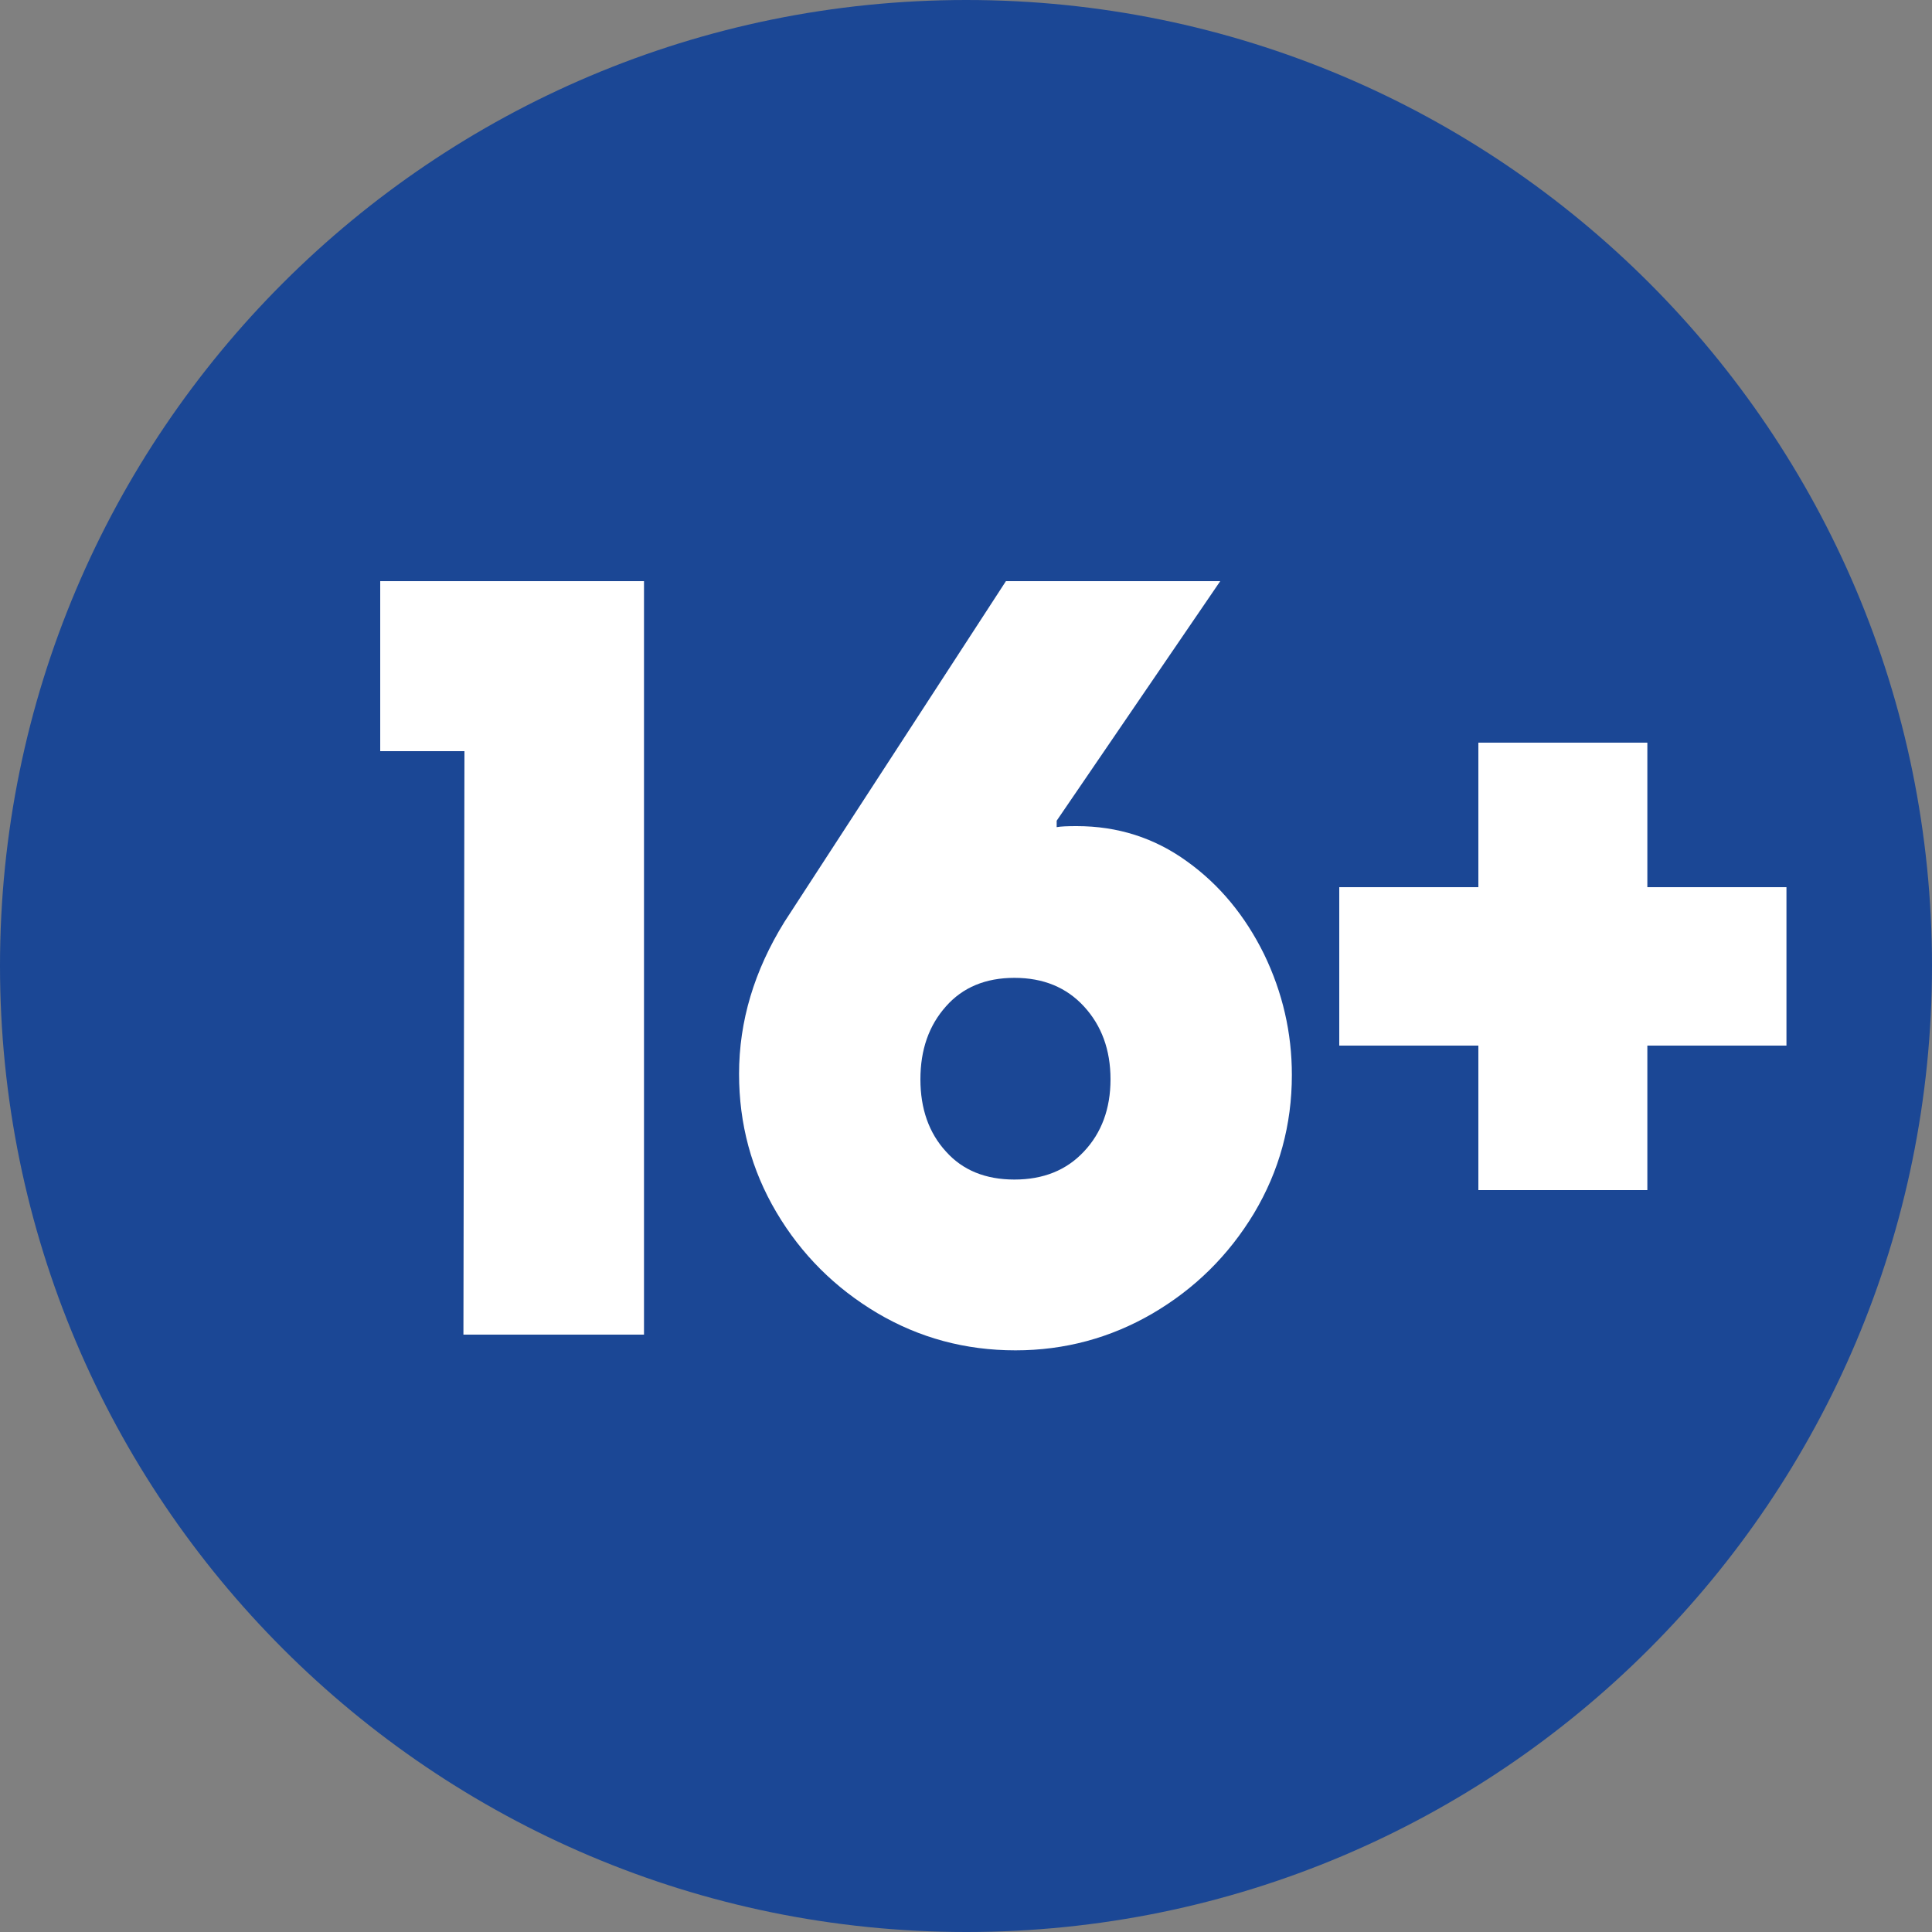
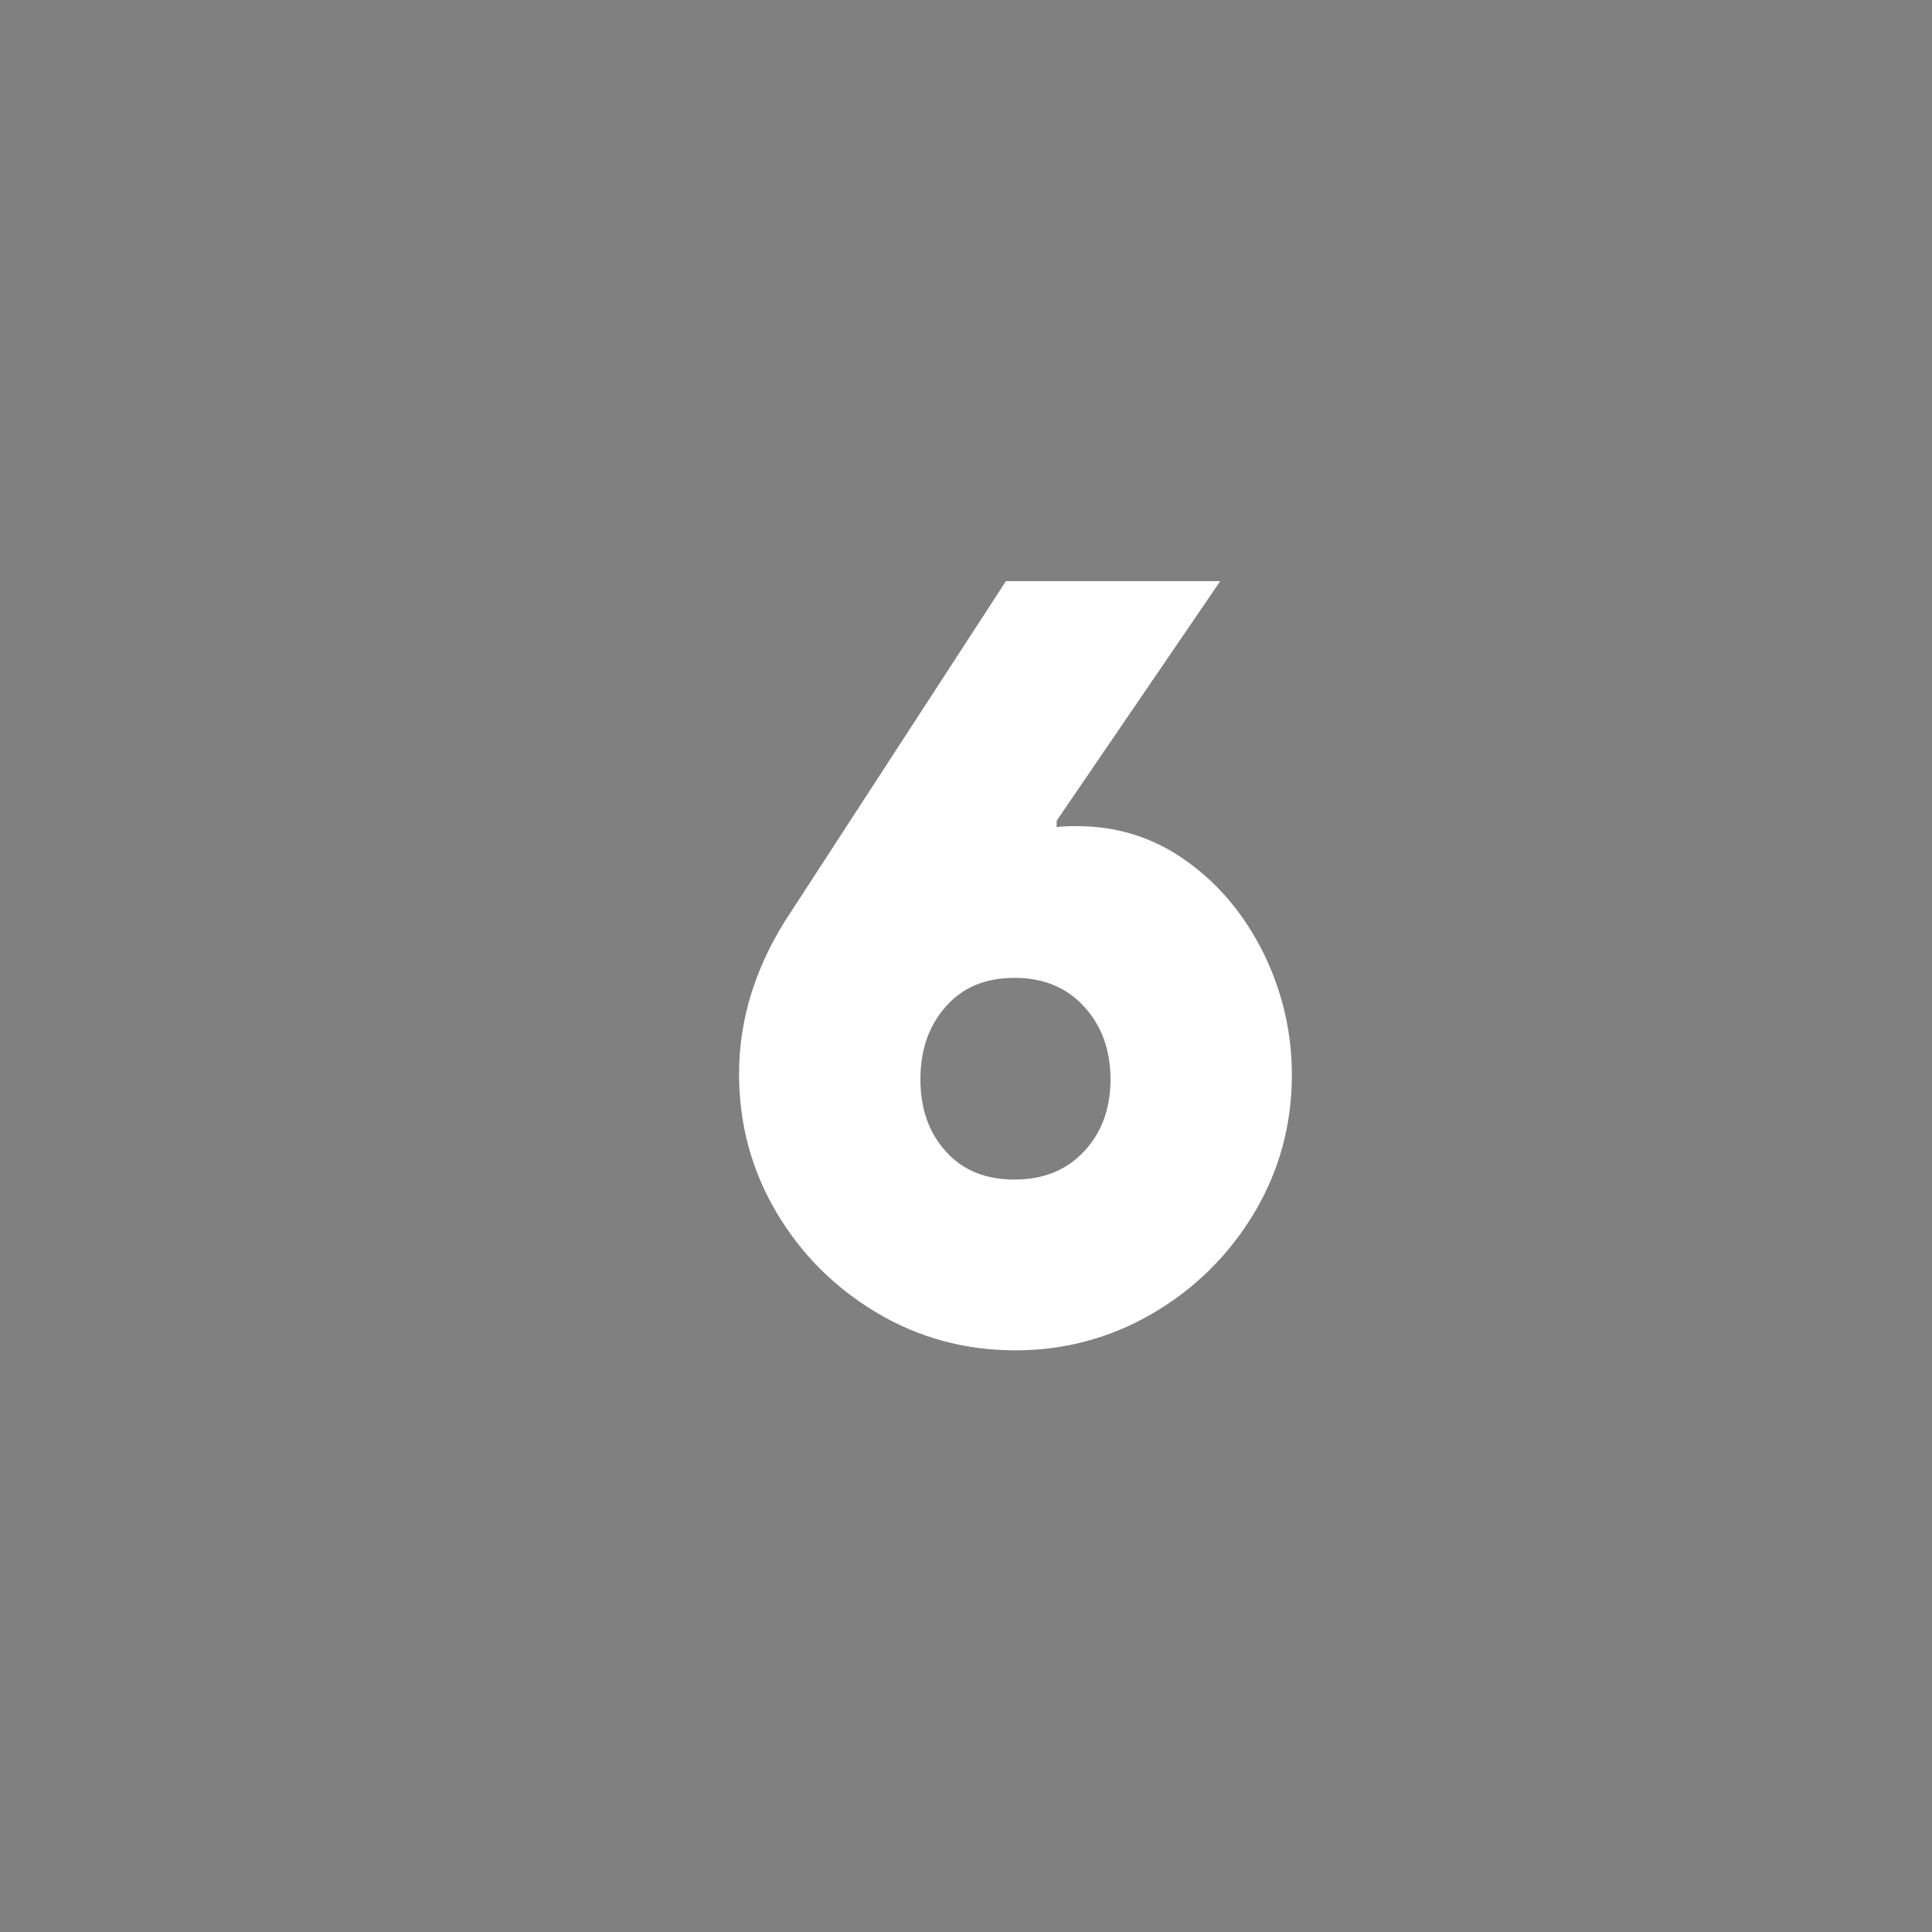
<svg xmlns="http://www.w3.org/2000/svg" fill="none" fill-rule="evenodd" stroke="black" stroke-width="0.501" stroke-linejoin="bevel" stroke-miterlimit="10" font-family="Times New Roman" font-size="16" style="font-variant-ligatures:none" version="1.1" overflow="visible" width="7.5pt" height="7.5pt" viewBox="-159.312 -354.007 7.5 7.5">
  <rect x="-159.312" y="-354.007" width="7.5" height="7.5" fill="#808080" stroke="none" />
  <defs>
	</defs>
  <g id="Layer 1" transform="scale(1 -1)">
-     <path d="M -155.561,346.507 C -153.49,346.507 -151.812,348.187 -151.812,350.258 C -151.812,352.328 -153.49,354.007 -155.561,354.007 C -157.632,354.007 -159.312,352.328 -159.312,350.258 C -159.312,348.187 -157.632,346.507 -155.561,346.507 Z" stroke="none" fill="#1b4795" stroke-width="0.053" fill-rule="nonzero" stroke-linejoin="miter" marker-start="none" marker-end="none" />
    <g id="Group" fill-rule="nonzero" stroke-linejoin="miter" stroke="none" stroke-width="0.054" fill="#ffffff">
      <g id="Group_1">
-         <path d="M -157.509,351.091 L -157.836,351.091 L -157.836,351.751 L -156.812,351.751 L -156.812,348.826 L -157.513,348.826 L -157.509,351.091 Z" marker-start="none" marker-end="none" />
        <path d="M -155.37,348.765 C -155.564,348.765 -155.743,348.813 -155.907,348.91 C -156.07,349.007 -156.201,349.137 -156.298,349.301 C -156.395,349.465 -156.443,349.644 -156.443,349.838 C -156.443,350.043 -156.384,350.239 -156.267,350.428 L -155.407,351.751 L -154.575,351.751 L -155.21,350.821 L -155.21,350.796 C -155.194,350.799 -155.168,350.8 -155.132,350.8 C -154.974,350.8 -154.831,350.755 -154.704,350.663 C -154.577,350.572 -154.478,350.451 -154.405,350.303 C -154.333,350.154 -154.297,349.998 -154.297,349.834 C -154.297,349.64 -154.346,349.461 -154.444,349.297 C -154.543,349.133 -154.674,349.004 -154.838,348.908 C -155.001,348.813 -155.179,348.765 -155.37,348.765 Z M -155.374,349.428 C -155.262,349.428 -155.172,349.464 -155.104,349.537 C -155.036,349.609 -155.001,349.703 -155.001,349.817 C -155.001,349.932 -155.036,350.026 -155.104,350.1 C -155.172,350.174 -155.262,350.211 -155.374,350.211 C -155.486,350.211 -155.575,350.174 -155.64,350.1 C -155.706,350.026 -155.739,349.932 -155.739,349.817 C -155.739,349.703 -155.706,349.609 -155.64,349.537 C -155.575,349.464 -155.486,349.428 -155.374,349.428 Z" marker-start="none" marker-end="none" />
-         <path d="M -153.573,349.948 L -154.113,349.948 L -154.113,350.563 L -153.573,350.563 L -153.573,351.124 L -152.917,351.124 L -152.917,350.563 L -152.377,350.563 L -152.377,349.948 L -152.917,349.948 L -152.917,349.387 L -153.573,349.387 L -153.573,349.948 Z" marker-start="none" marker-end="none" />
      </g>
    </g>
  </g>
</svg>